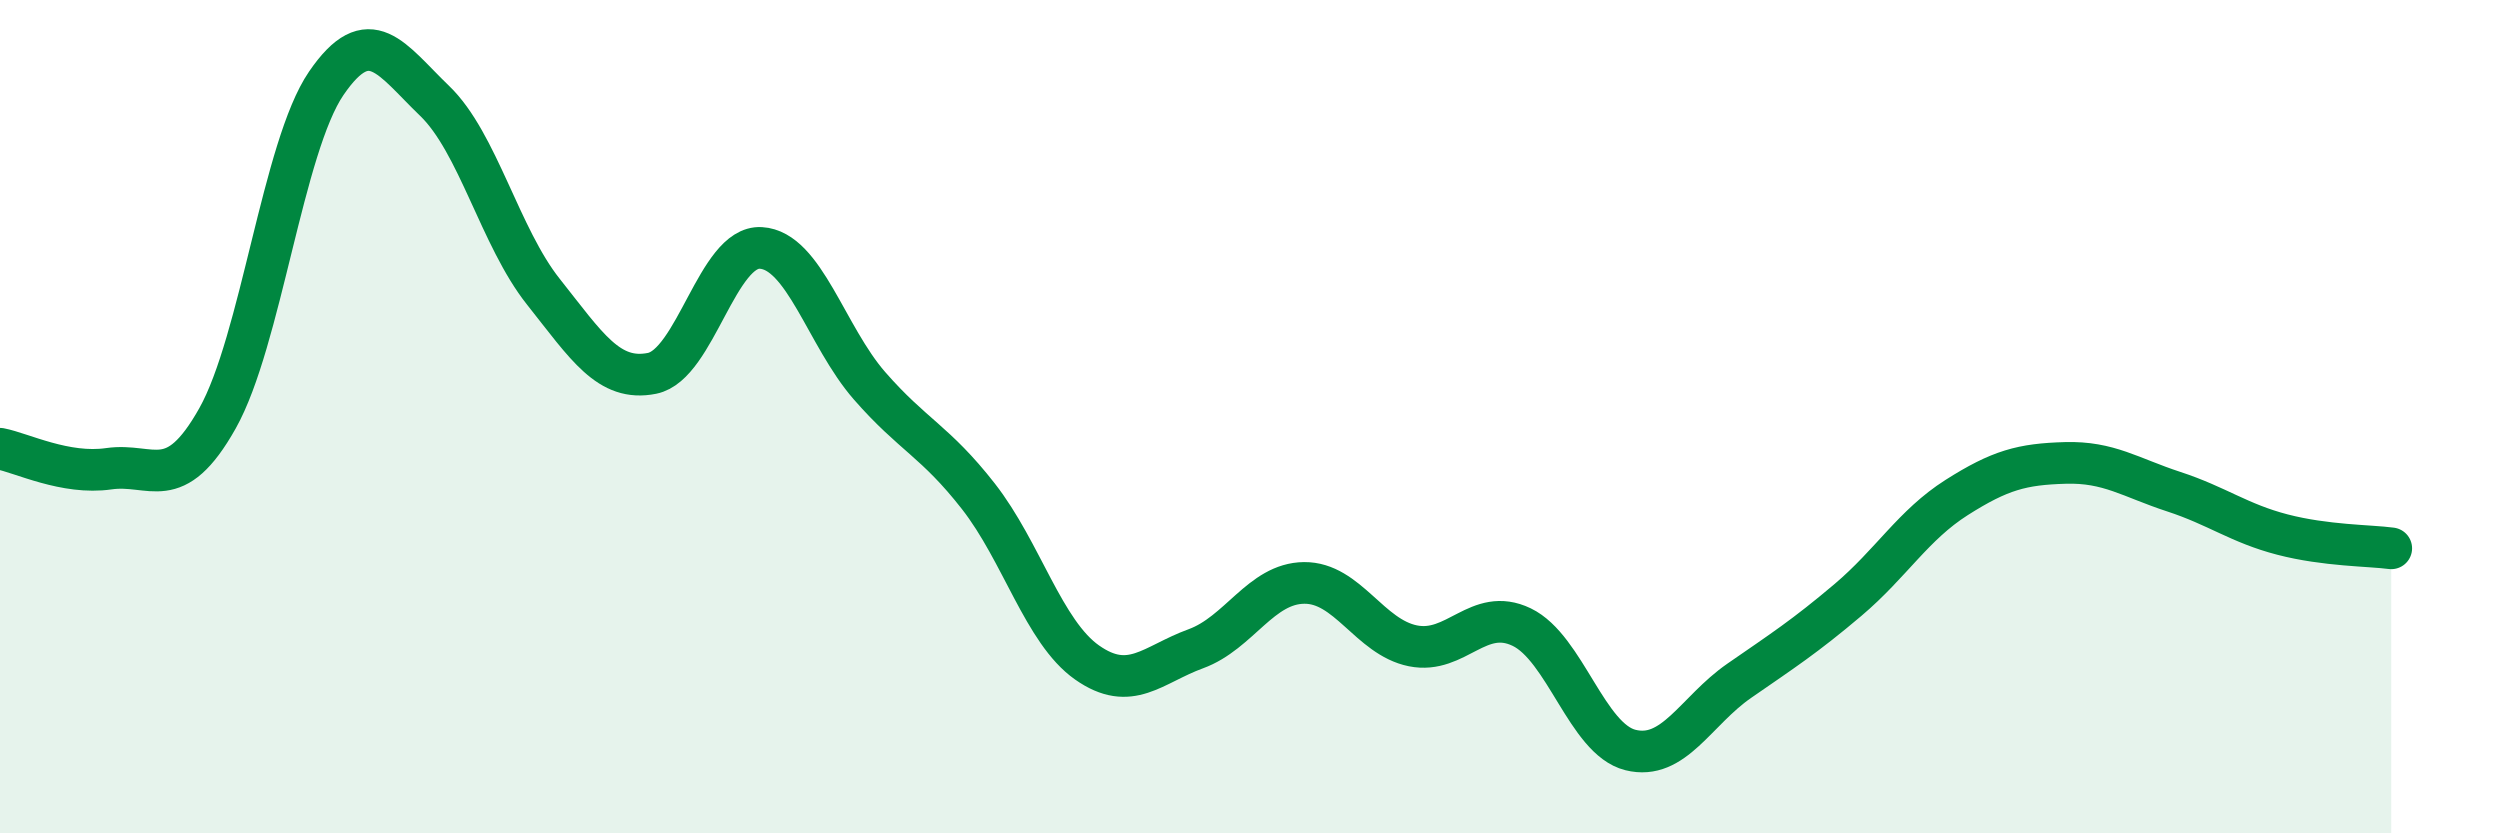
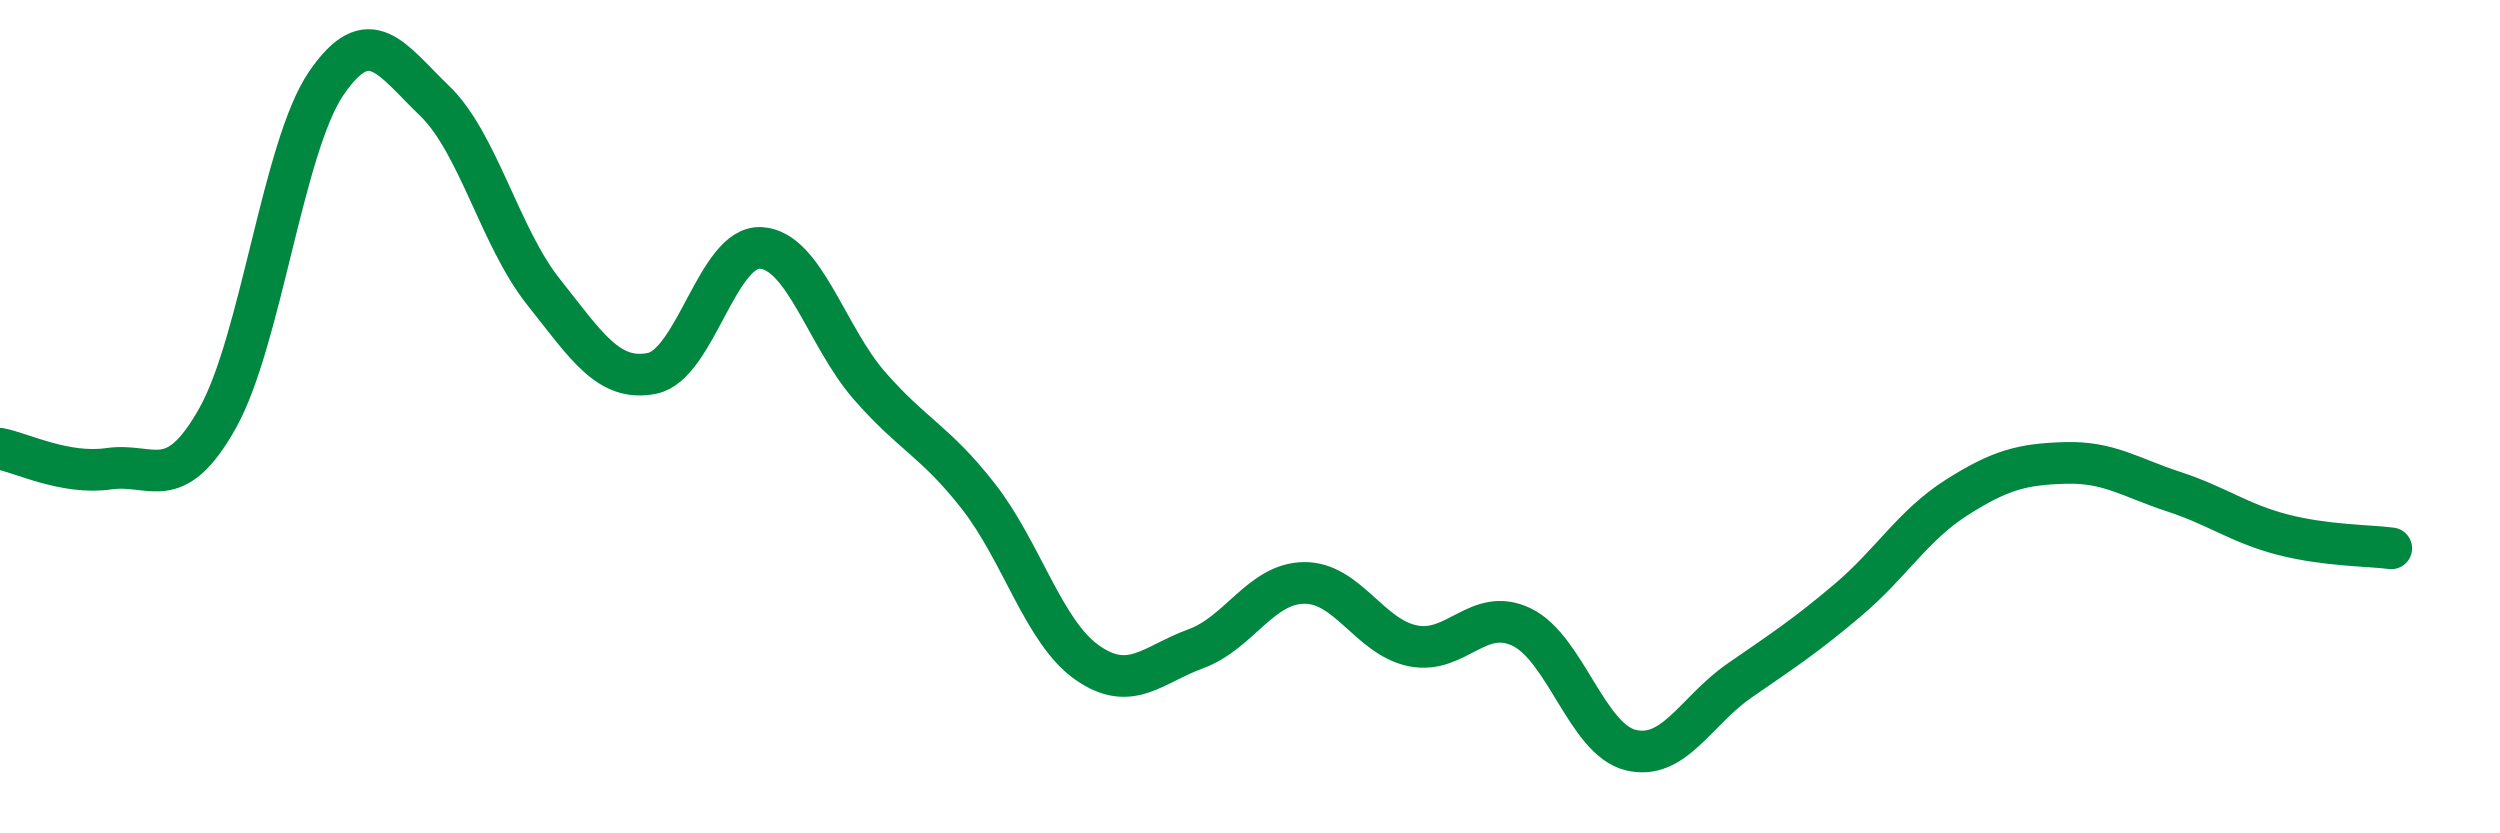
<svg xmlns="http://www.w3.org/2000/svg" width="60" height="20" viewBox="0 0 60 20">
-   <path d="M 0,10.77 C 0.52,10.87 1.57,11.4 2.61,11.25 C 3.65,11.1 4.18,11.89 5.22,10.04 C 6.26,8.19 6.79,3.52 7.83,2 C 8.87,0.48 9.39,1.42 10.43,2.42 C 11.47,3.42 12,5.69 13.04,7 C 14.08,8.31 14.61,9.17 15.65,8.96 C 16.69,8.75 17.22,5.89 18.26,5.95 C 19.3,6.01 19.83,8.07 20.87,9.26 C 21.91,10.45 22.44,10.58 23.48,11.91 C 24.52,13.24 25.05,15.17 26.09,15.9 C 27.13,16.63 27.66,15.95 28.7,15.57 C 29.74,15.19 30.26,14 31.3,13.99 C 32.34,13.98 32.87,15.29 33.91,15.5 C 34.95,15.71 35.48,14.55 36.52,15.05 C 37.56,15.55 38.09,17.74 39.13,18 C 40.17,18.26 40.7,17.06 41.74,16.34 C 42.78,15.62 43.31,15.28 44.35,14.4 C 45.39,13.52 45.92,12.6 46.96,11.94 C 48,11.28 48.53,11.14 49.57,11.11 C 50.61,11.08 51.13,11.46 52.17,11.8 C 53.21,12.14 53.74,12.56 54.78,12.83 C 55.82,13.1 56.87,13.09 57.39,13.16L57.39 20L0 20Z" fill="#008740" opacity="0.1" stroke-linecap="round" stroke-linejoin="round" />
  <path d="M 0,10.77 C 0.52,10.87 1.57,11.4 2.61,11.25 C 3.65,11.1 4.18,11.89 5.22,10.04 C 6.26,8.19 6.79,3.52 7.83,2 C 8.87,0.48 9.39,1.42 10.43,2.42 C 11.47,3.42 12,5.69 13.04,7 C 14.08,8.31 14.61,9.17 15.65,8.96 C 16.69,8.75 17.22,5.89 18.26,5.95 C 19.3,6.01 19.83,8.07 20.87,9.26 C 21.91,10.45 22.44,10.58 23.48,11.91 C 24.52,13.24 25.05,15.17 26.09,15.9 C 27.13,16.63 27.66,15.95 28.7,15.57 C 29.74,15.19 30.26,14 31.3,13.99 C 32.34,13.98 32.87,15.29 33.91,15.5 C 34.95,15.71 35.48,14.55 36.52,15.05 C 37.56,15.55 38.09,17.74 39.13,18 C 40.17,18.26 40.7,17.06 41.74,16.34 C 42.78,15.62 43.31,15.28 44.35,14.4 C 45.39,13.52 45.92,12.6 46.96,11.94 C 48,11.28 48.53,11.14 49.57,11.11 C 50.61,11.08 51.13,11.46 52.17,11.8 C 53.21,12.14 53.74,12.56 54.78,12.83 C 55.82,13.1 56.87,13.09 57.39,13.16" stroke="#008740" stroke-width="1" fill="none" stroke-linecap="round" stroke-linejoin="round" />
</svg>